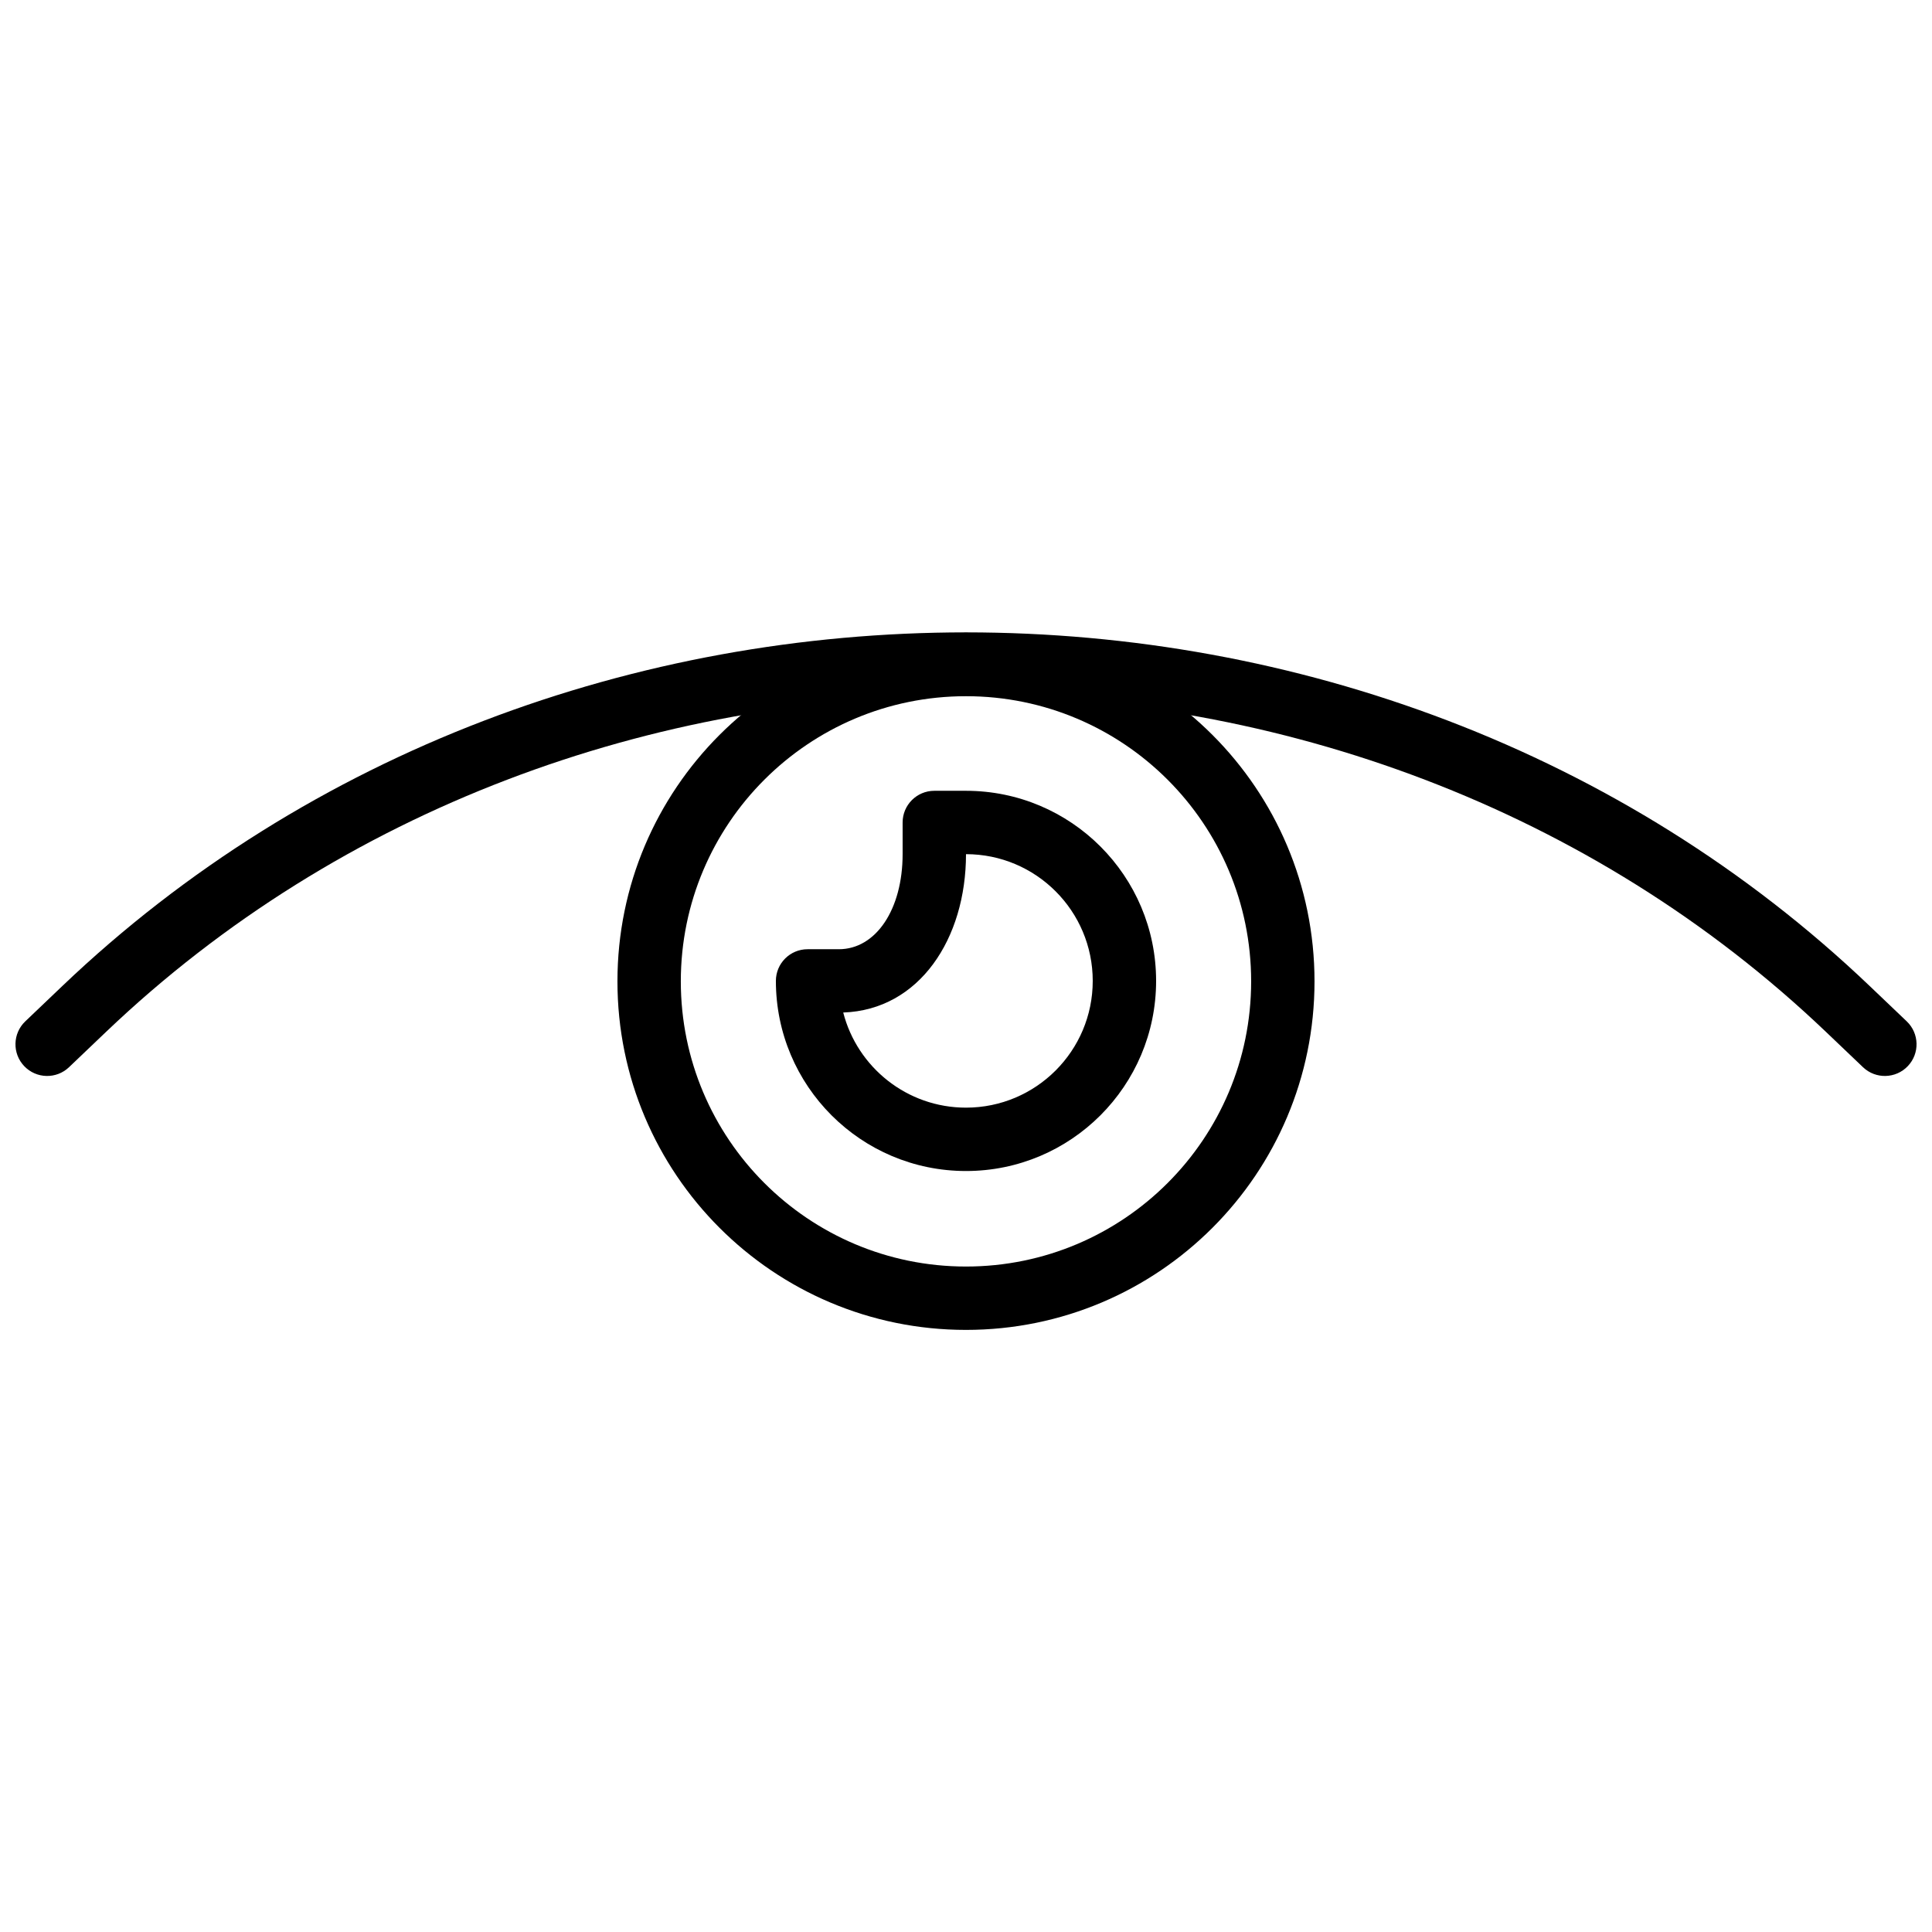
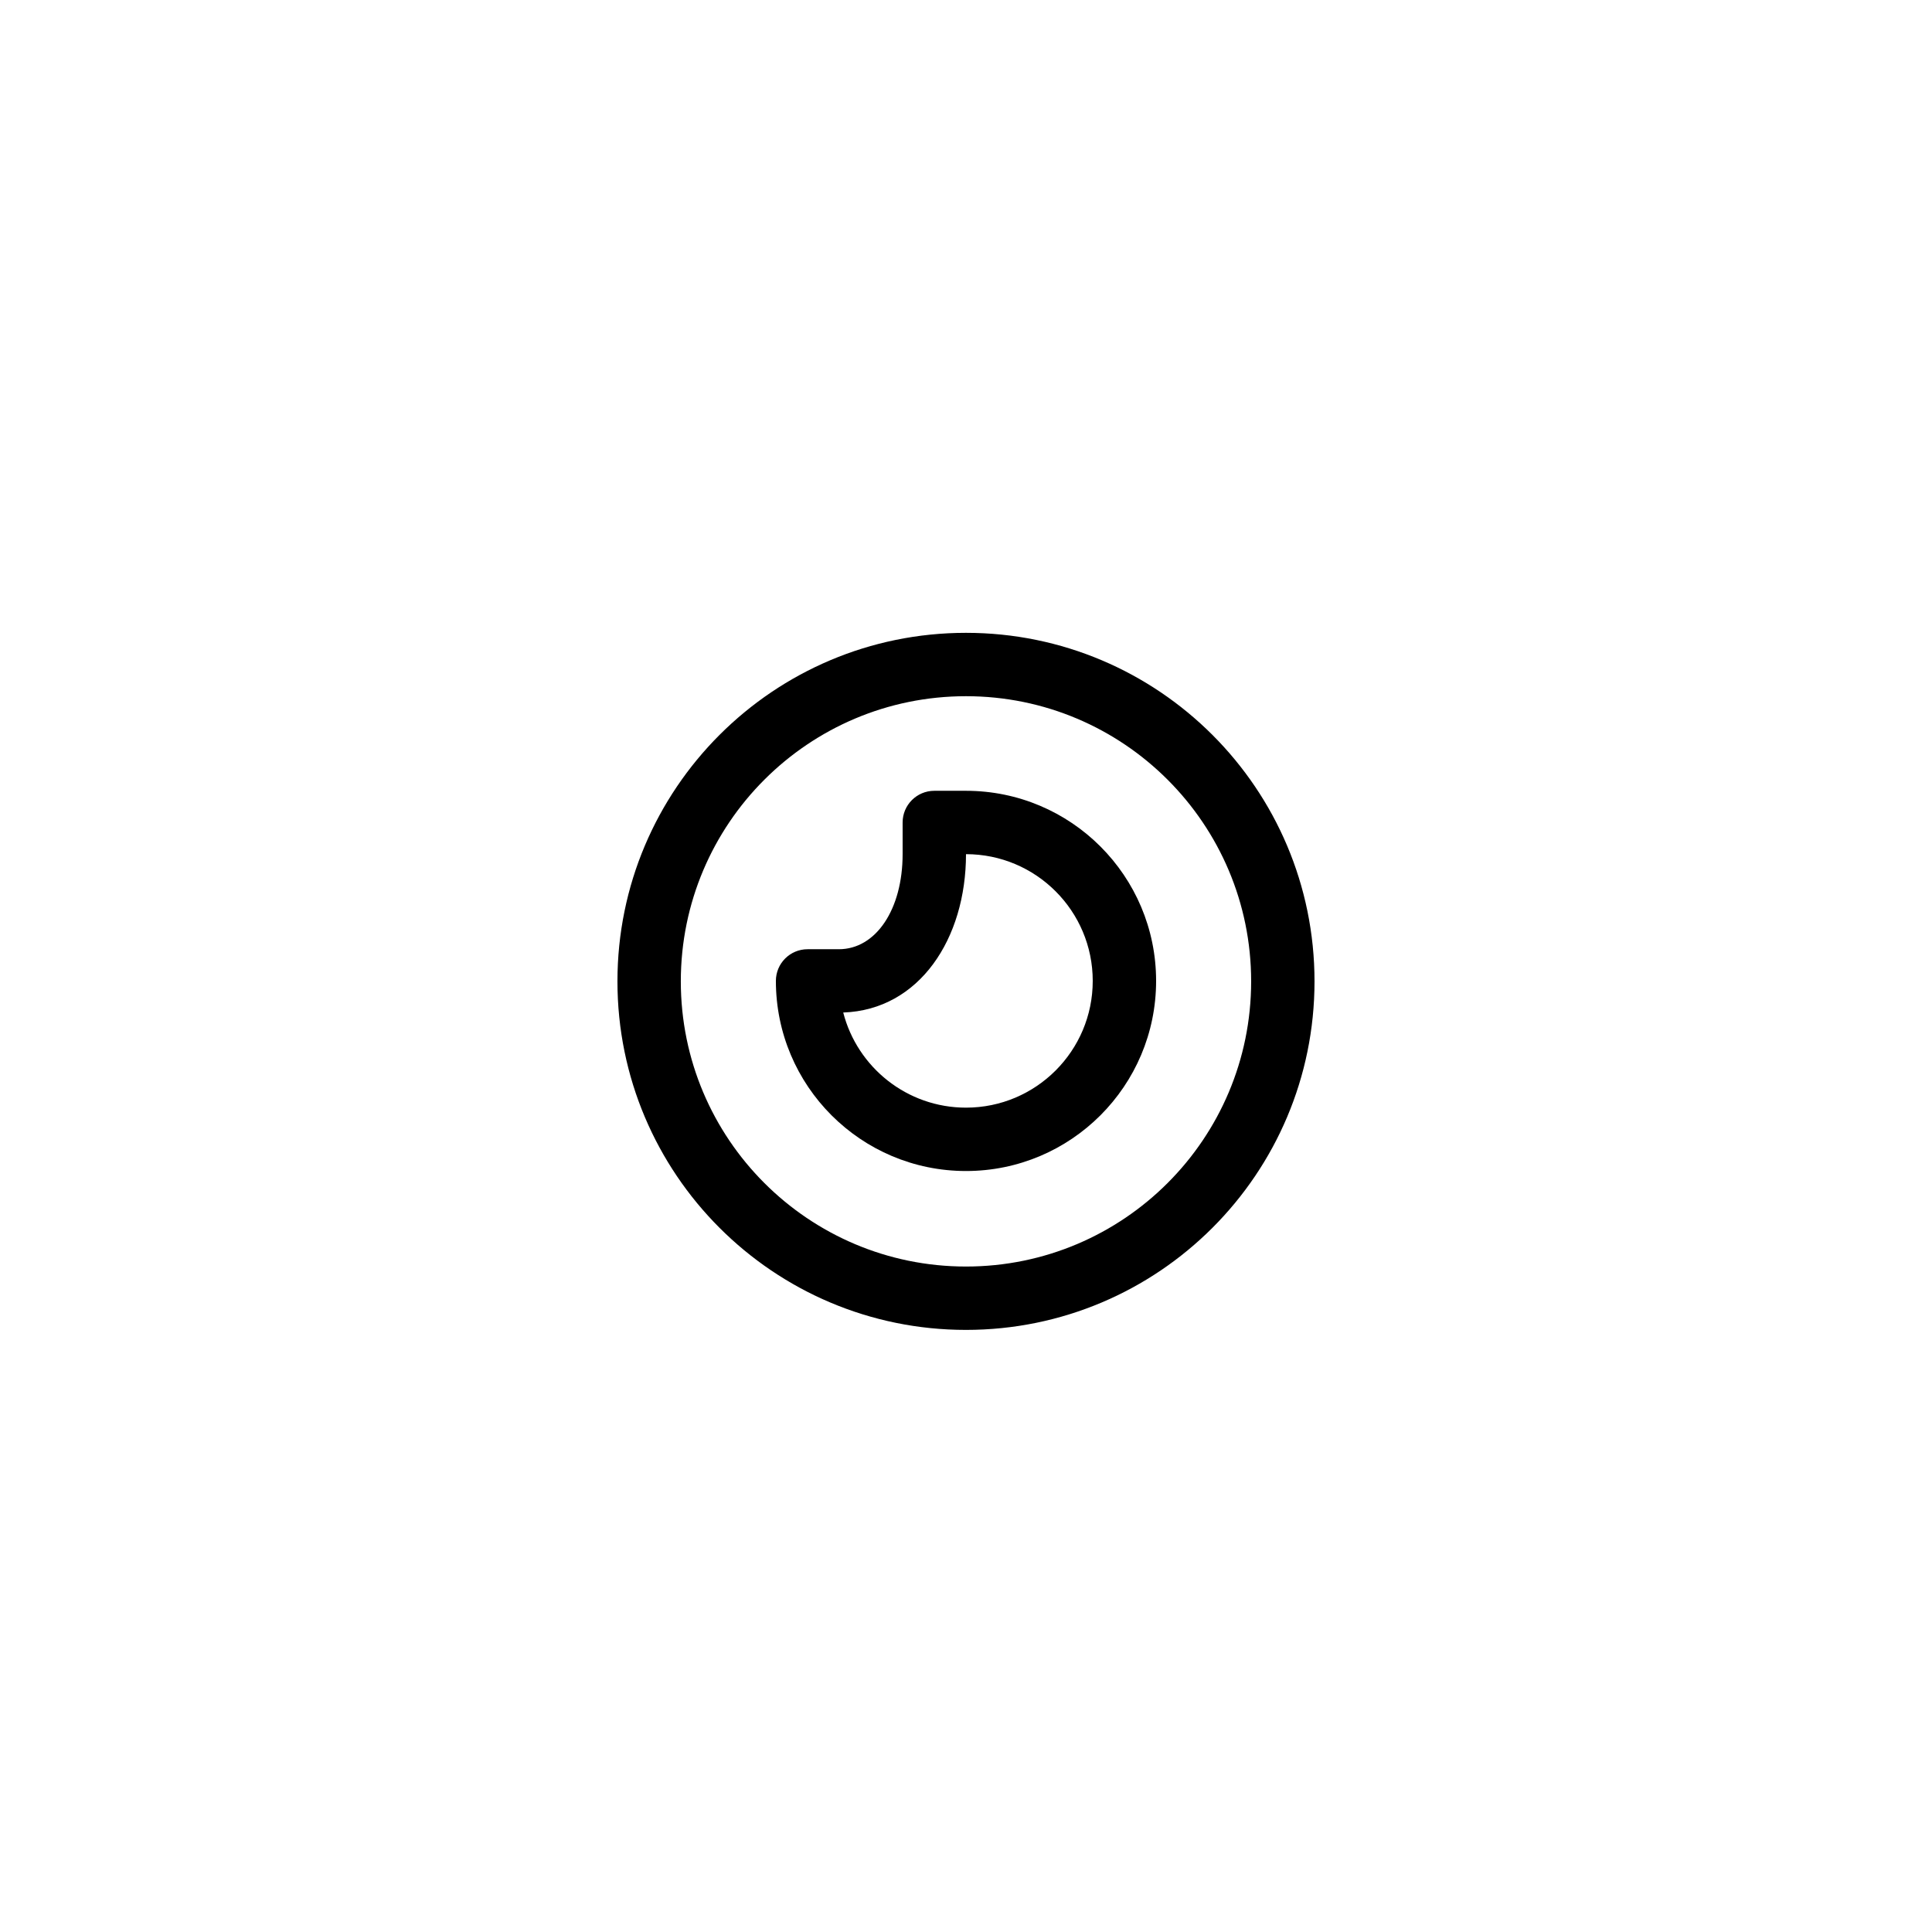
<svg xmlns="http://www.w3.org/2000/svg" width="800px" height="800px" version="1.1" viewBox="144 144 512 512">
  <defs>
    <clipPath id="a">
-       <path d="m148.09 311h503.81v119h-503.81z" />
-     </clipPath>
+       </clipPath>
  </defs>
  <path d="m492.36 404.07c0-51.012-41.352-92.363-92.363-92.363-51.016 0-92.367 41.352-92.367 92.363 0 51.016 41.352 92.367 92.367 92.367 51.012 0 92.363-41.352 92.363-92.367zm-16.793 0c0 41.738-33.832 75.574-75.57 75.574s-75.574-33.836-75.574-75.574c0-41.738 33.836-75.57 75.574-75.57s75.57 33.832 75.57 75.57z" fill-rule="evenodd" />
  <g clip-path="url(#a)">
    <path d="m162.29 426.82 9.816-9.363c124.52-118.77 331.27-118.77 455.79 0l9.816 9.363c3.356 3.203 8.672 3.074 11.871-0.281 3.203-3.356 3.074-8.668-0.281-11.871l-9.816-9.363c-131.01-124.96-347.96-124.96-478.97 0l-9.816 9.363c-3.356 3.203-3.481 8.516-0.281 11.871 3.199 3.356 8.516 3.484 11.871 0.281z" fill-rule="evenodd" />
  </g>
  <path d="m400 353.57h-8.398c-4.637 0-8.398 3.758-8.398 8.398v8.395c0 14.613-7.062 25.191-16.902 25.191h-8.285c-4.641 0-8.398 3.758-8.398 8.398 0 27.82 22.559 50.379 50.383 50.379 27.82 0 50.379-22.559 50.379-50.379 0-27.824-22.559-50.383-50.379-50.383zm0 16.793c18.543 0 33.586 15.043 33.586 33.59 0 18.543-15.043 33.586-33.586 33.586-15.656 0-28.812-10.715-32.535-25.211 20.191-0.699 32.535-19.594 32.535-41.965z" fill-rule="evenodd" />
</svg>